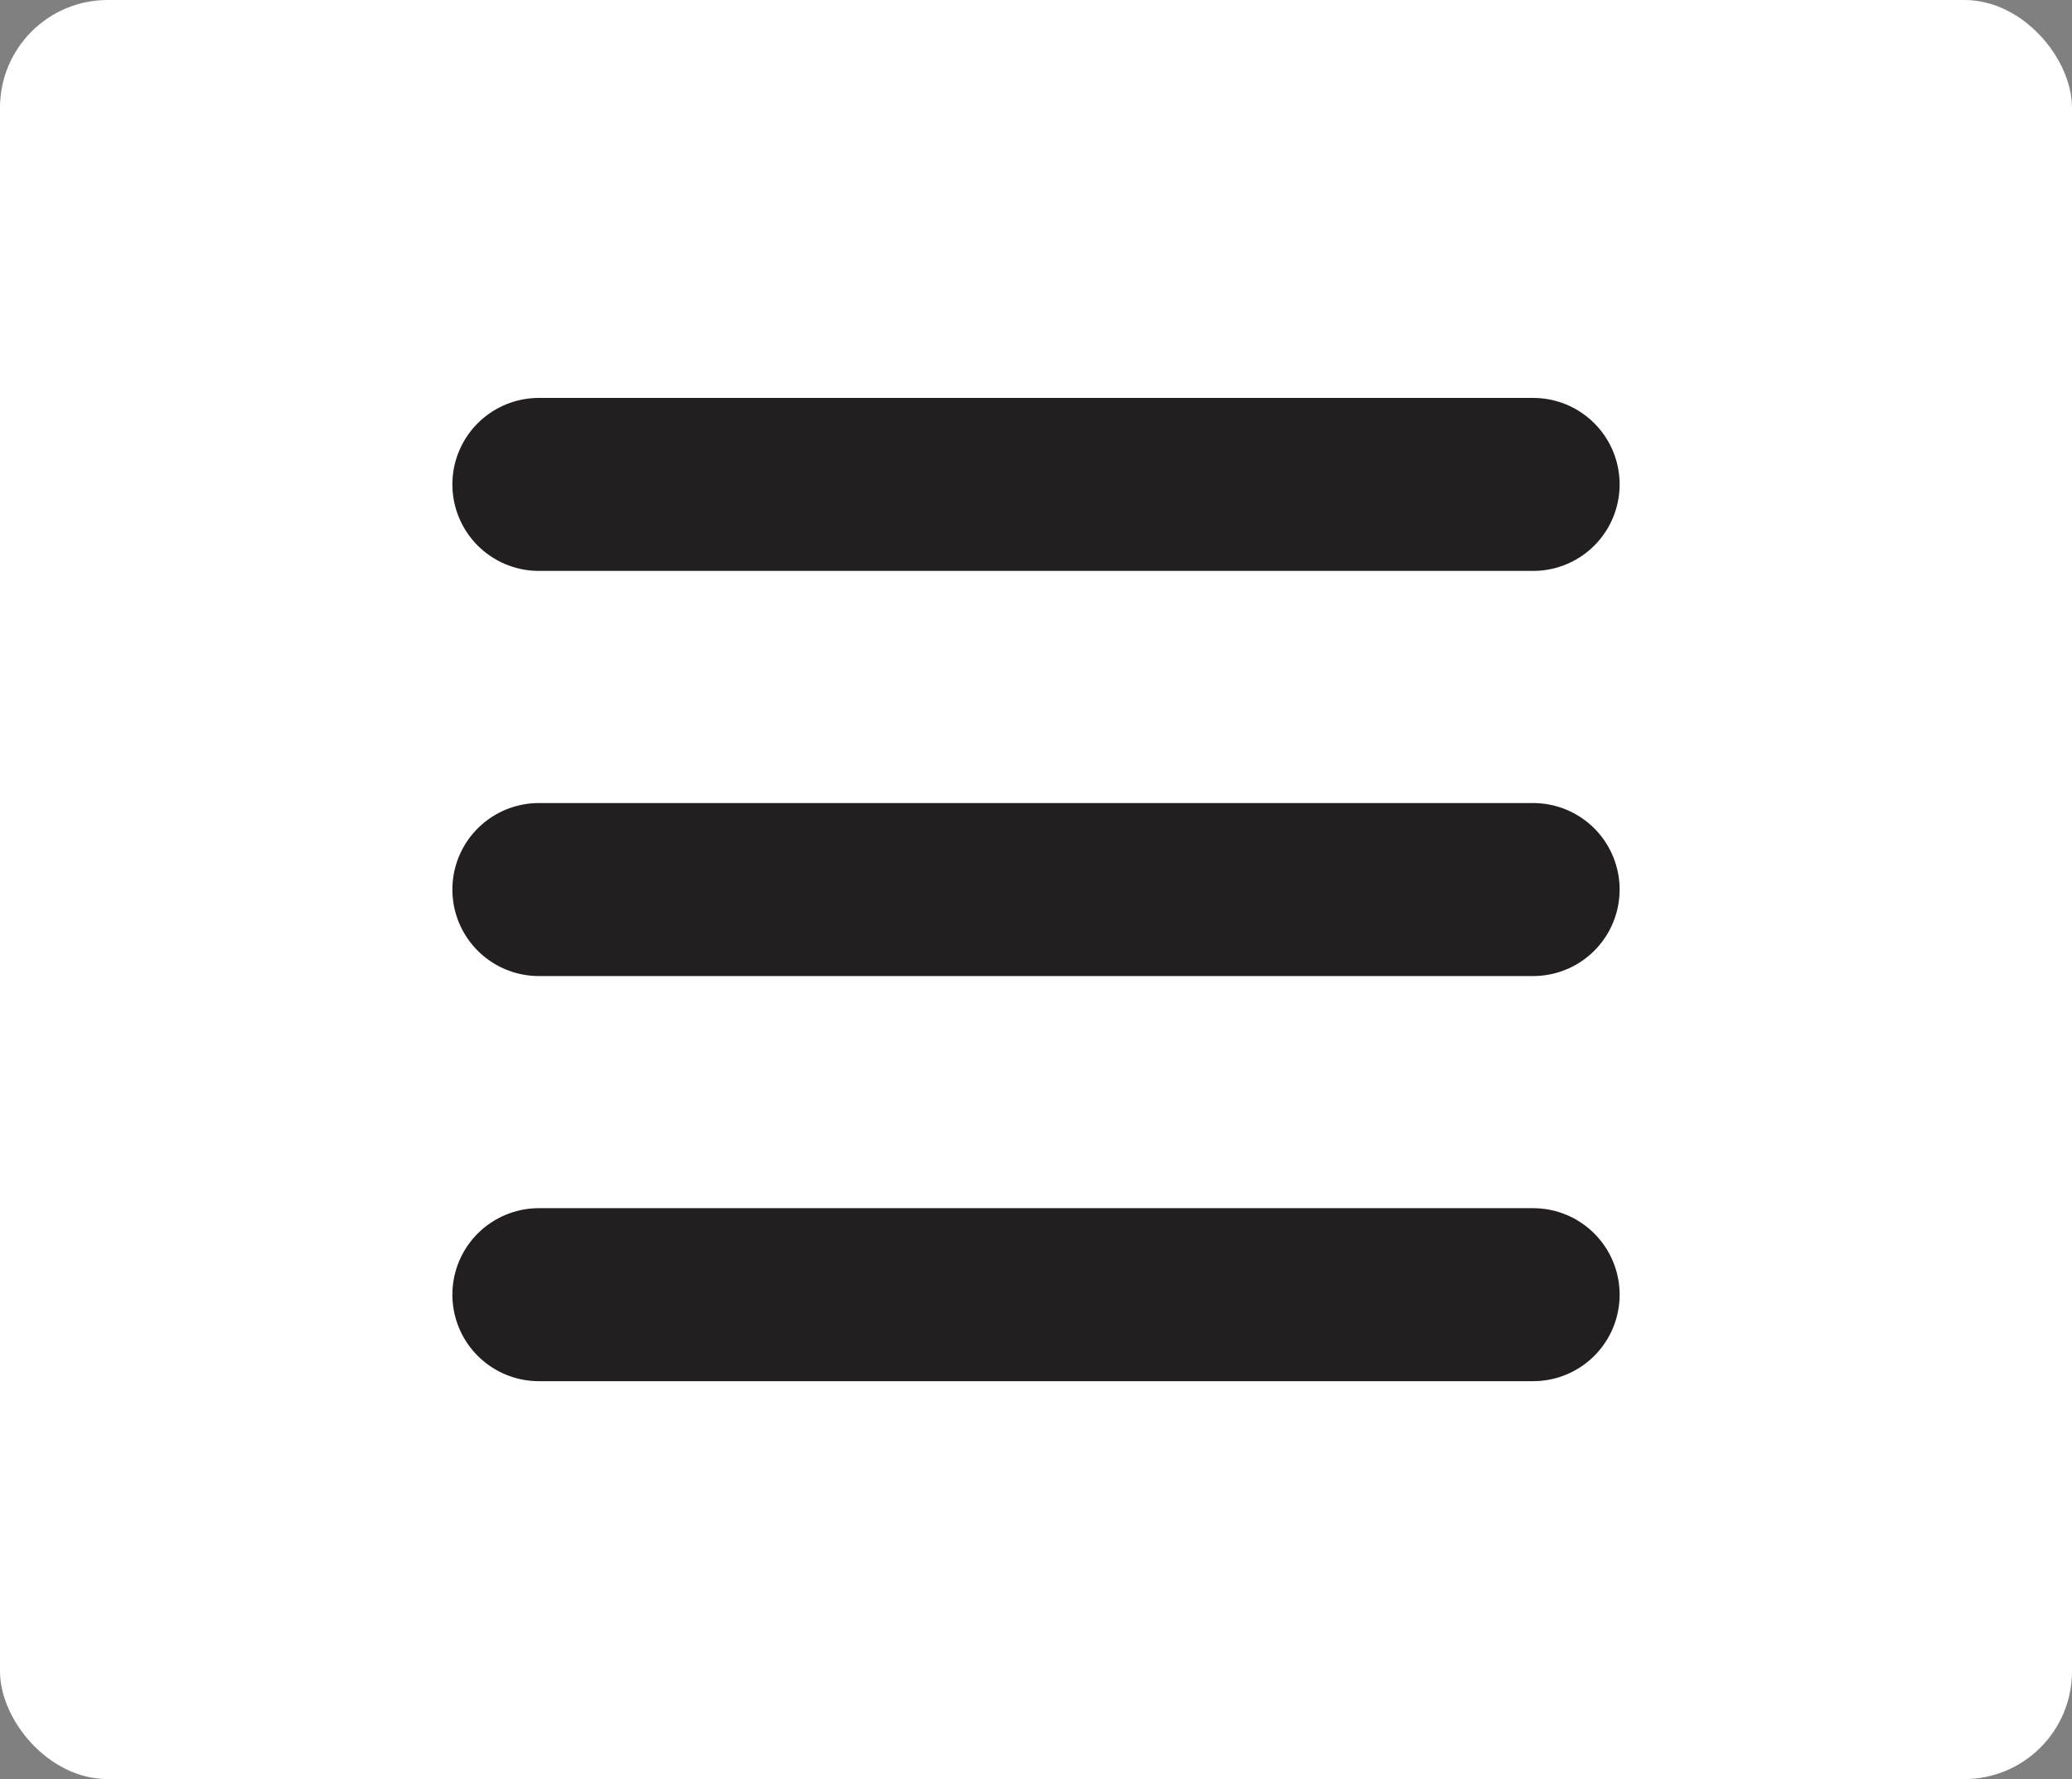
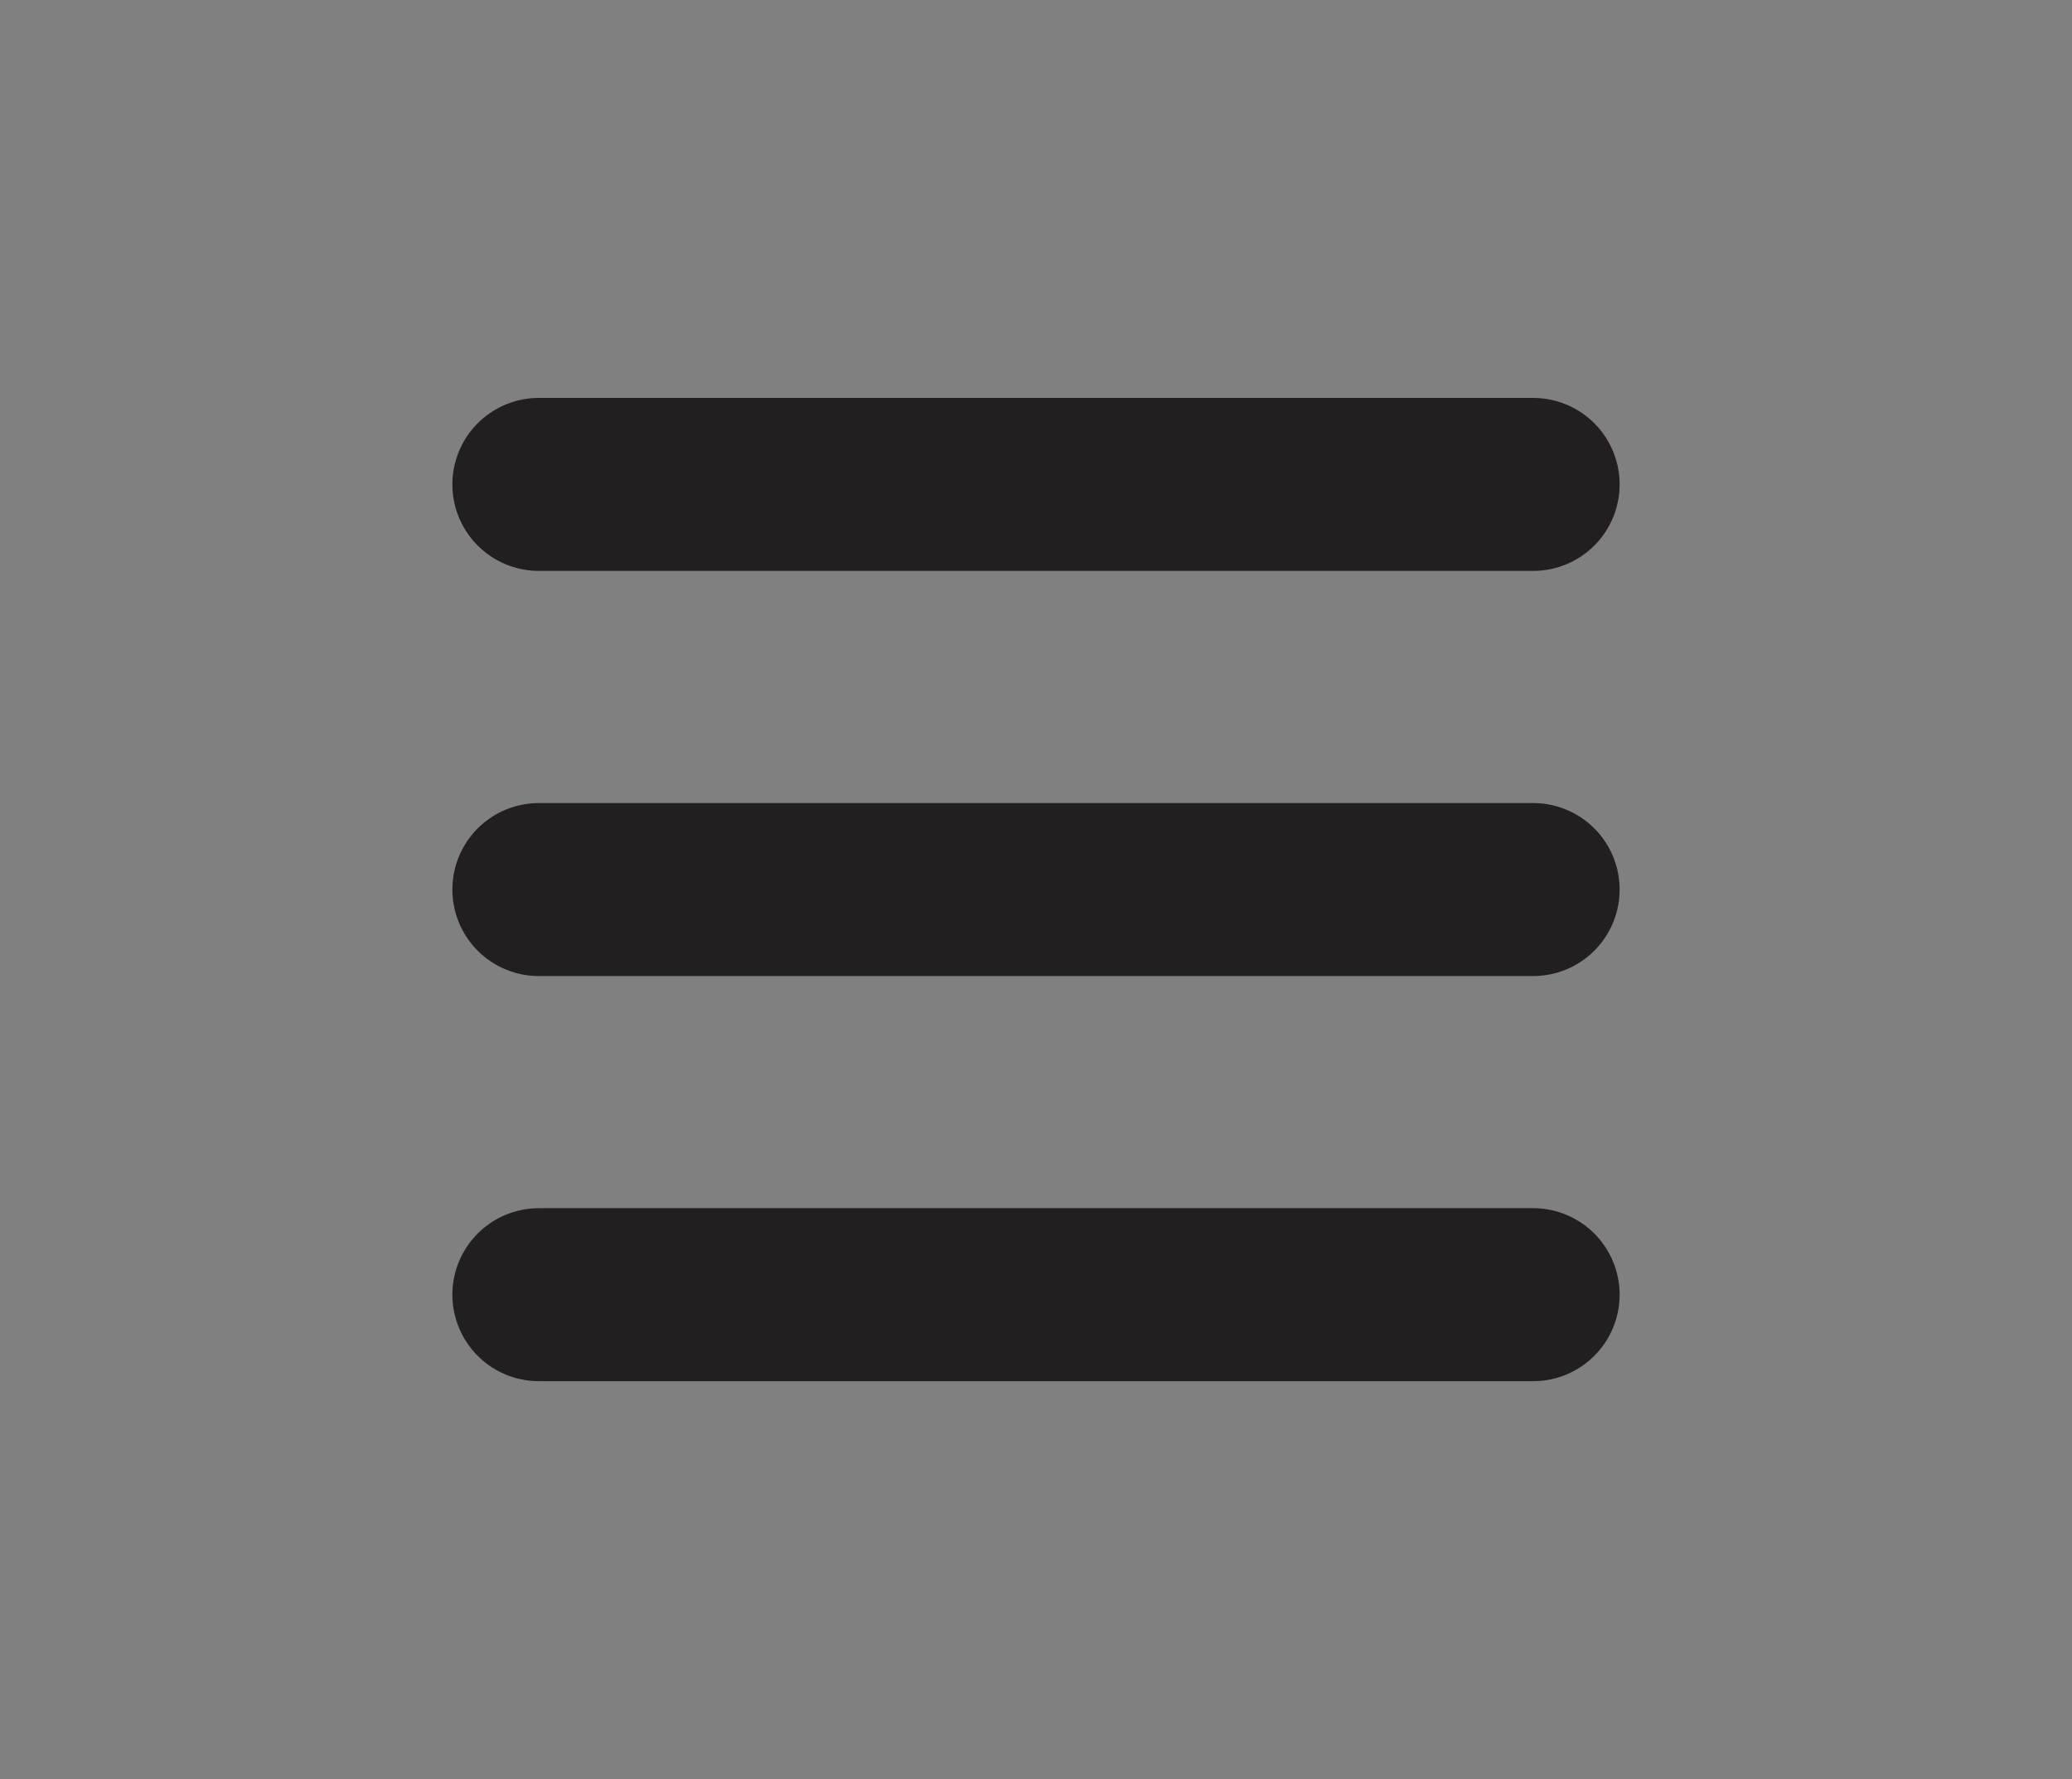
<svg xmlns="http://www.w3.org/2000/svg" id="Layer_1" data-name="Layer 1" width="38.479" height="33.032" version="1.1" viewBox="0 0 38.479 33.032">
  <rect x="0" y="0" width="38.479" height="33.032" fill="#808080" stroke="none" />
  <defs>
    <style>
      .cls-1 {
        fill: none;
        stroke: #231f20;
        stroke-linecap: round;
        stroke-miterlimit: 10;
        stroke-width: 3.212px;
      }

      .cls-2 {
        fill: #fff;
        stroke-width: 0px;
      }
    </style>
  </defs>
-   <rect class="cls-2" width="38.479" height="33.032" rx="2" ry="2" />
  <g>
    <line class="cls-1" x1="10.007" y1="8.994" x2="28.472" y2="8.994" />
    <line class="cls-1" x1="10.007" y1="16.516" x2="28.472" y2="16.516" />
    <line class="cls-1" x1="10.007" y1="24.038" x2="28.472" y2="24.038" />
  </g>
</svg>